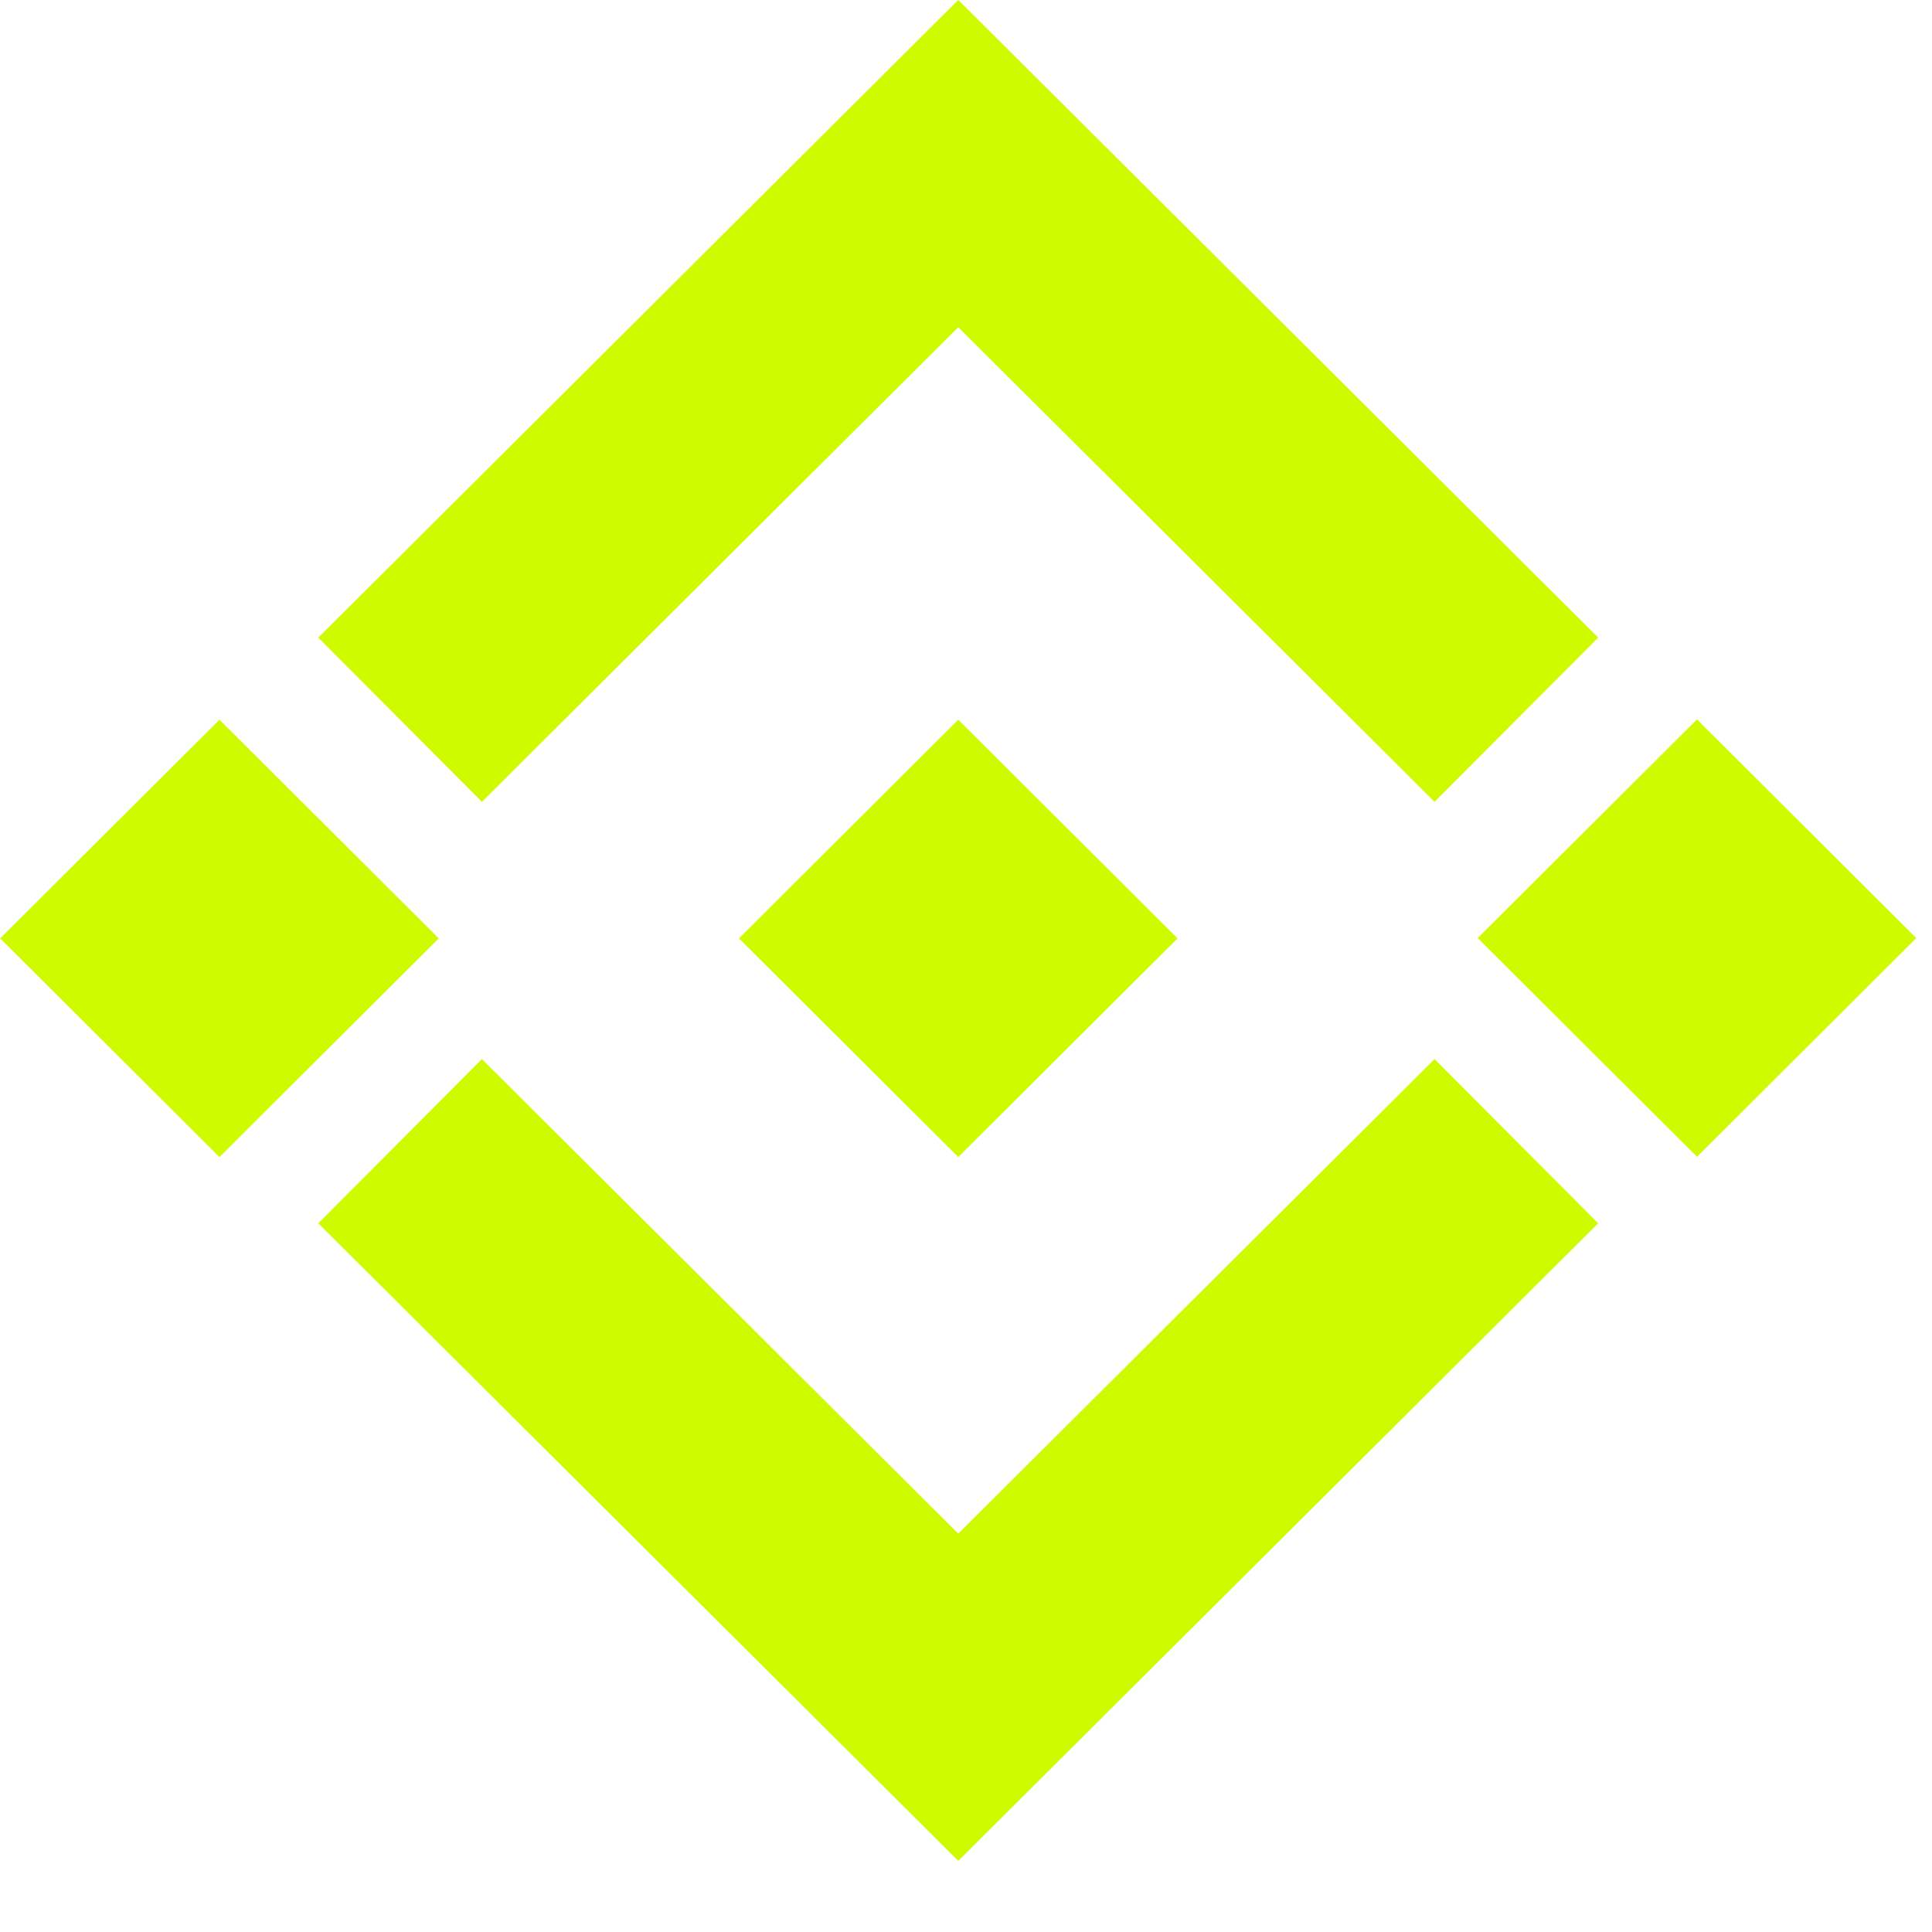
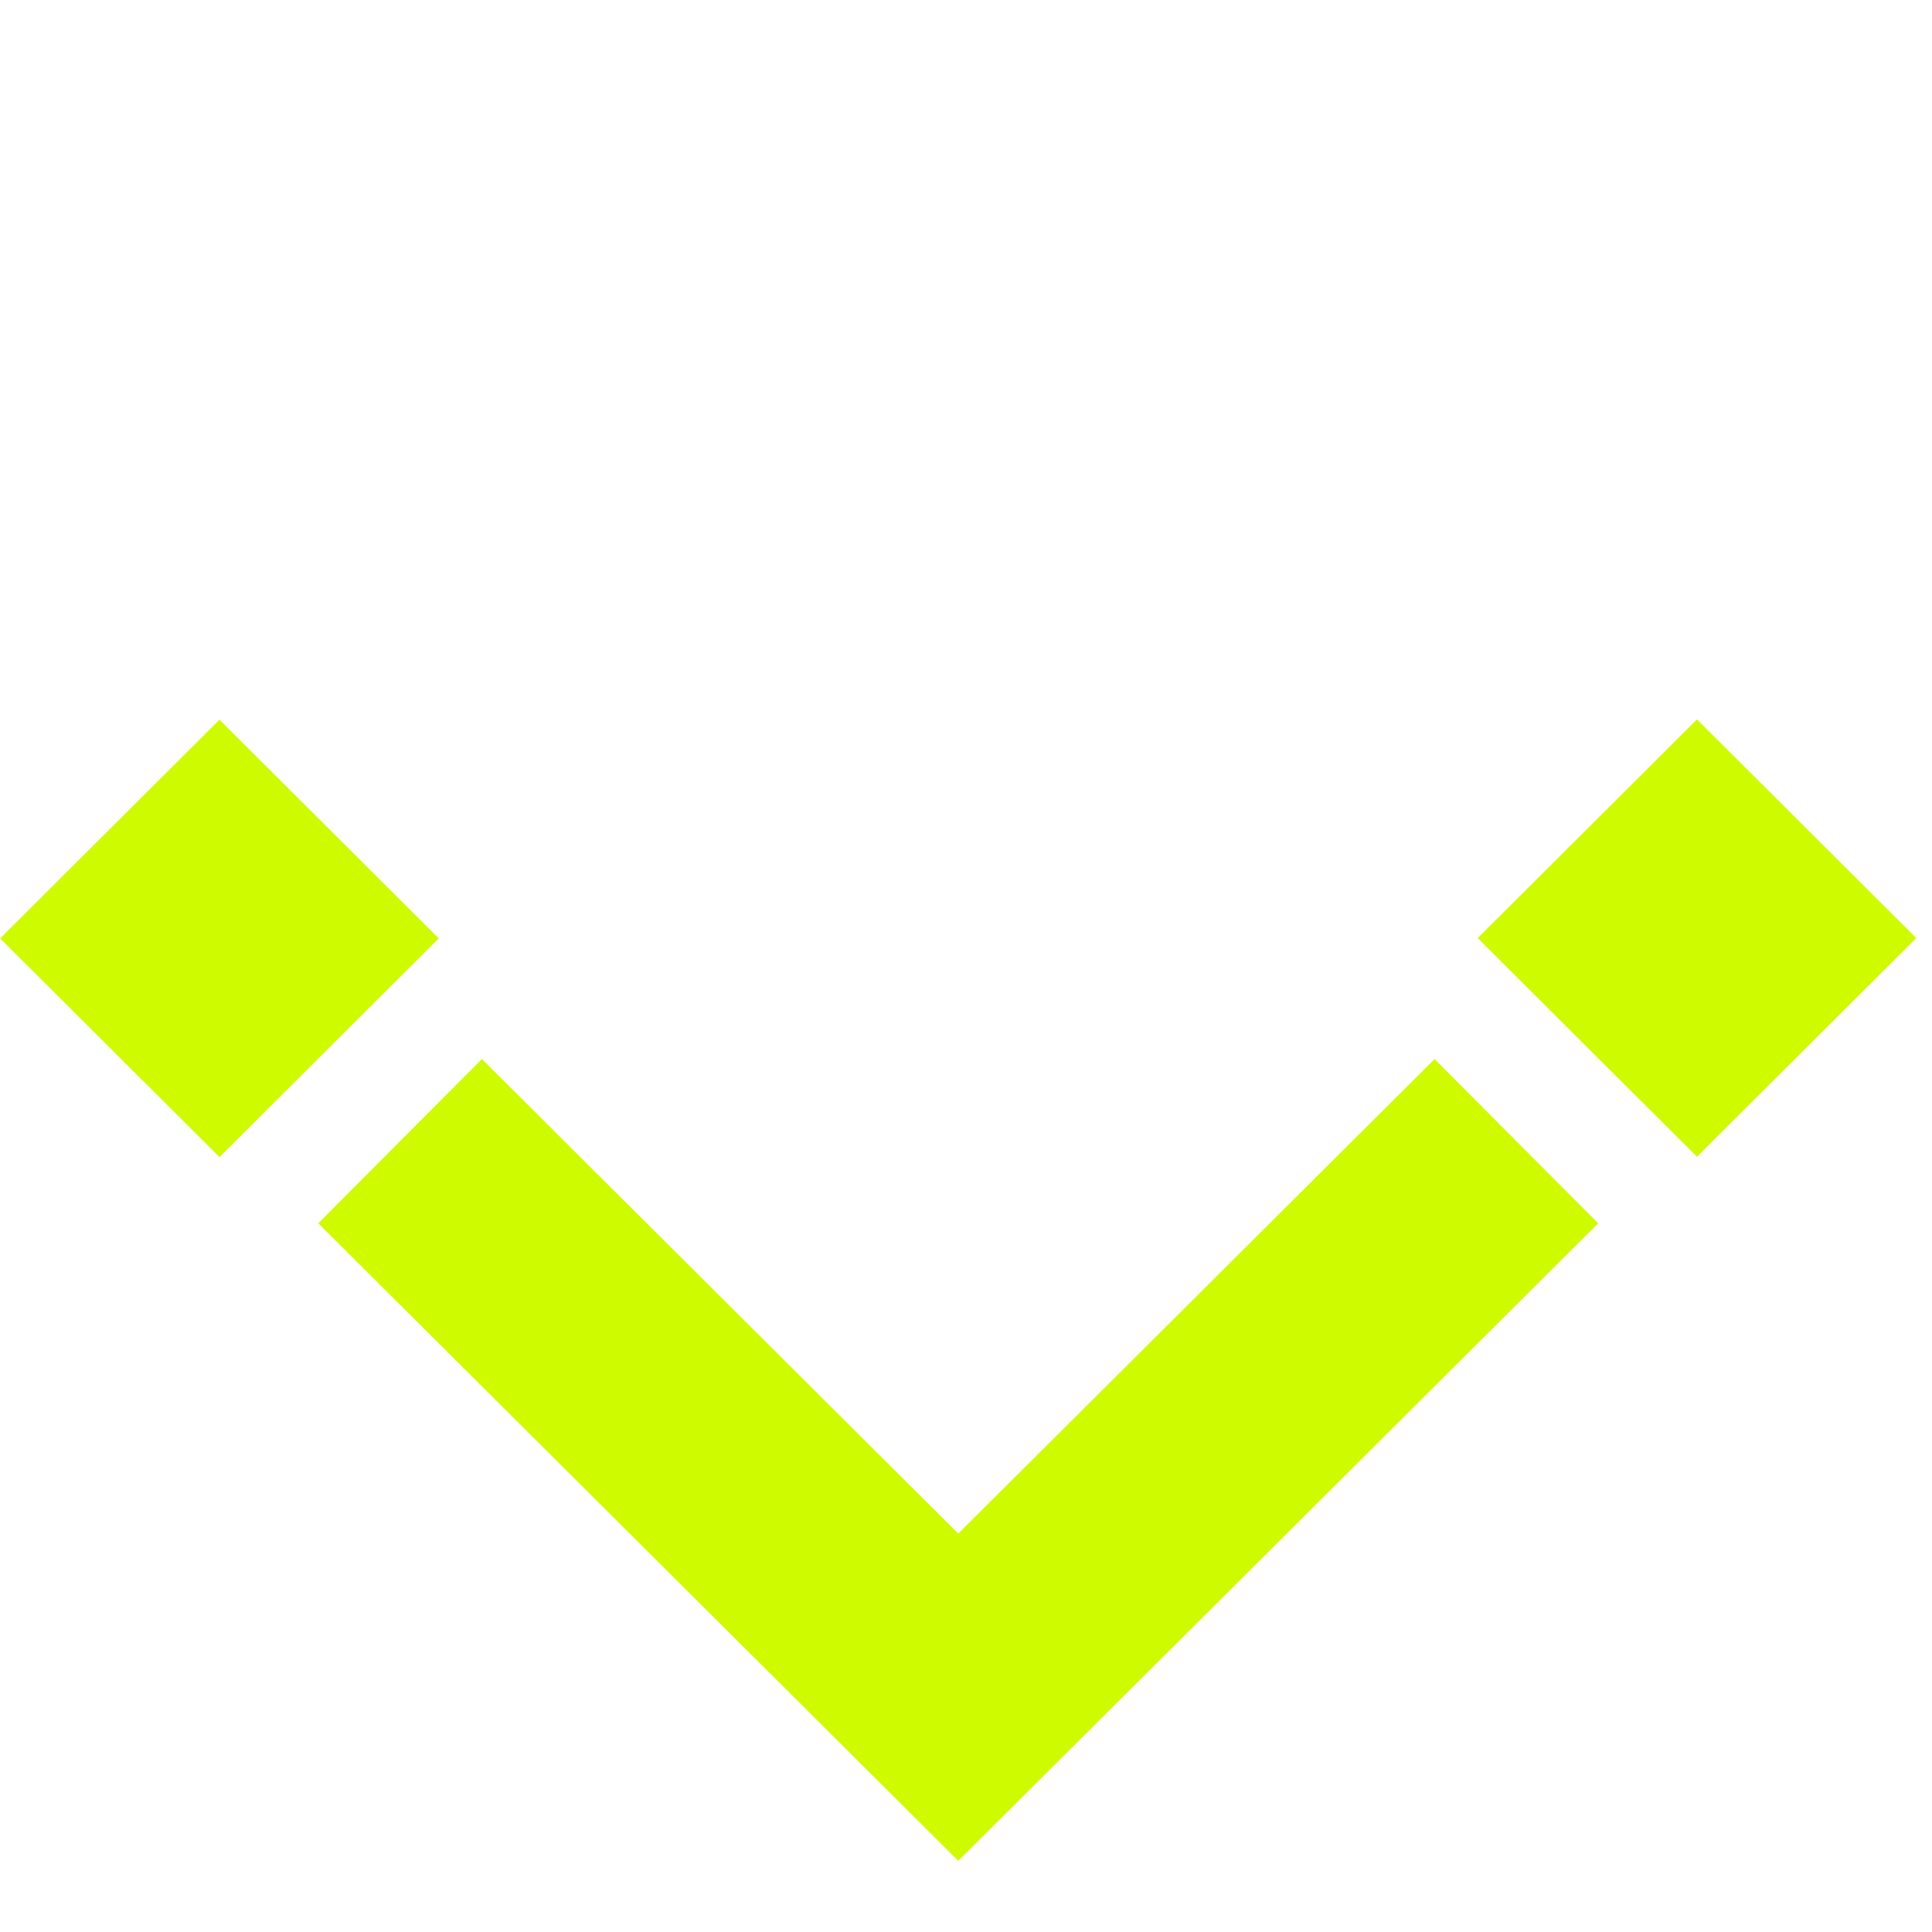
<svg xmlns="http://www.w3.org/2000/svg" width="25" height="25" viewBox="0 0 25 25" fill="none">
-   <rect width="4.008" height="4.008" transform="matrix(0.708 0.706 -0.708 0.706 12.4 9.313)" fill="#CFFB00" />
  <rect width="4.008" height="4.008" transform="matrix(0.708 0.706 -0.708 0.706 21.959 9.309)" fill="#CFFB00" />
  <rect width="4.008" height="4.008" transform="matrix(0.708 0.706 -0.708 0.706 2.84 9.313)" fill="#CFFB00" />
-   <path d="M5.177 9.313L12.4 2.117L19.622 9.313" stroke="#CFFB00" stroke-width="3" />
  <path d="M5.177 14.767L12.4 21.962L19.622 14.767" stroke="#CFFB00" stroke-width="3" />
</svg>